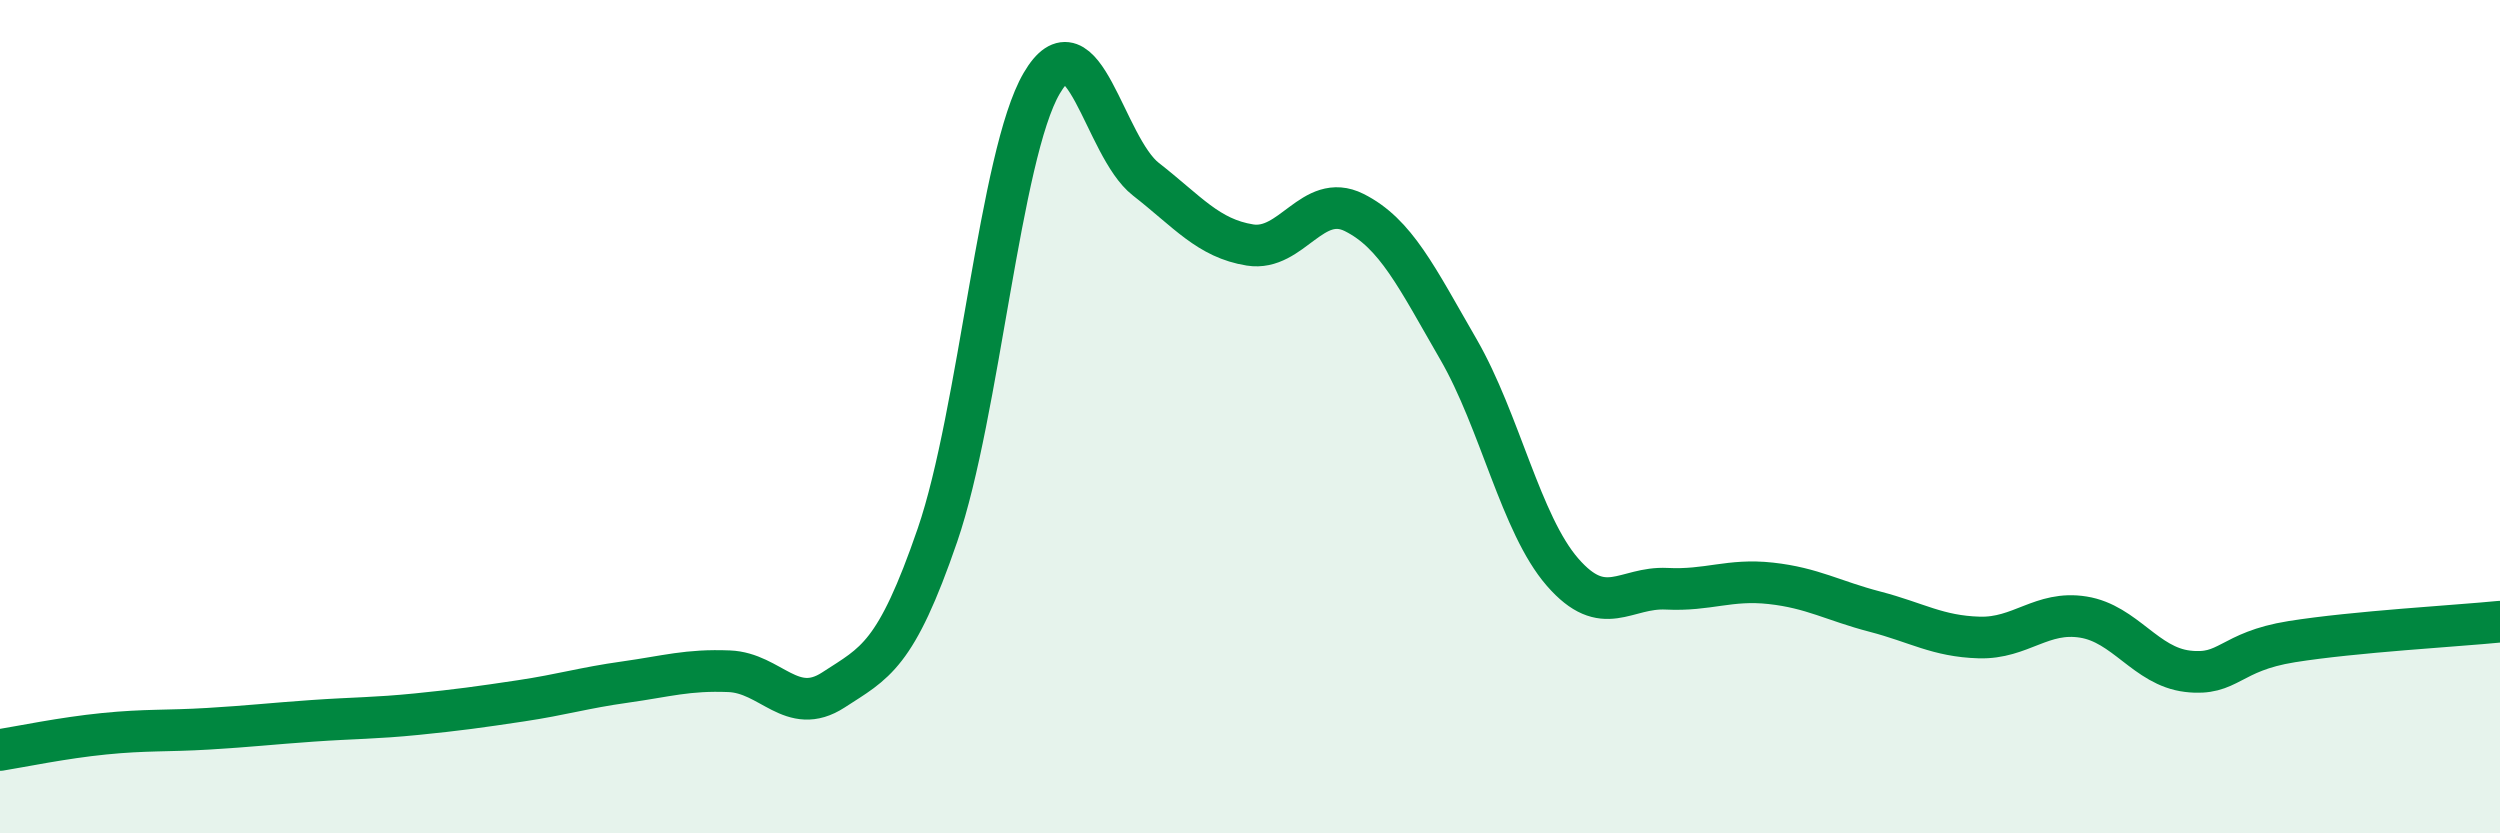
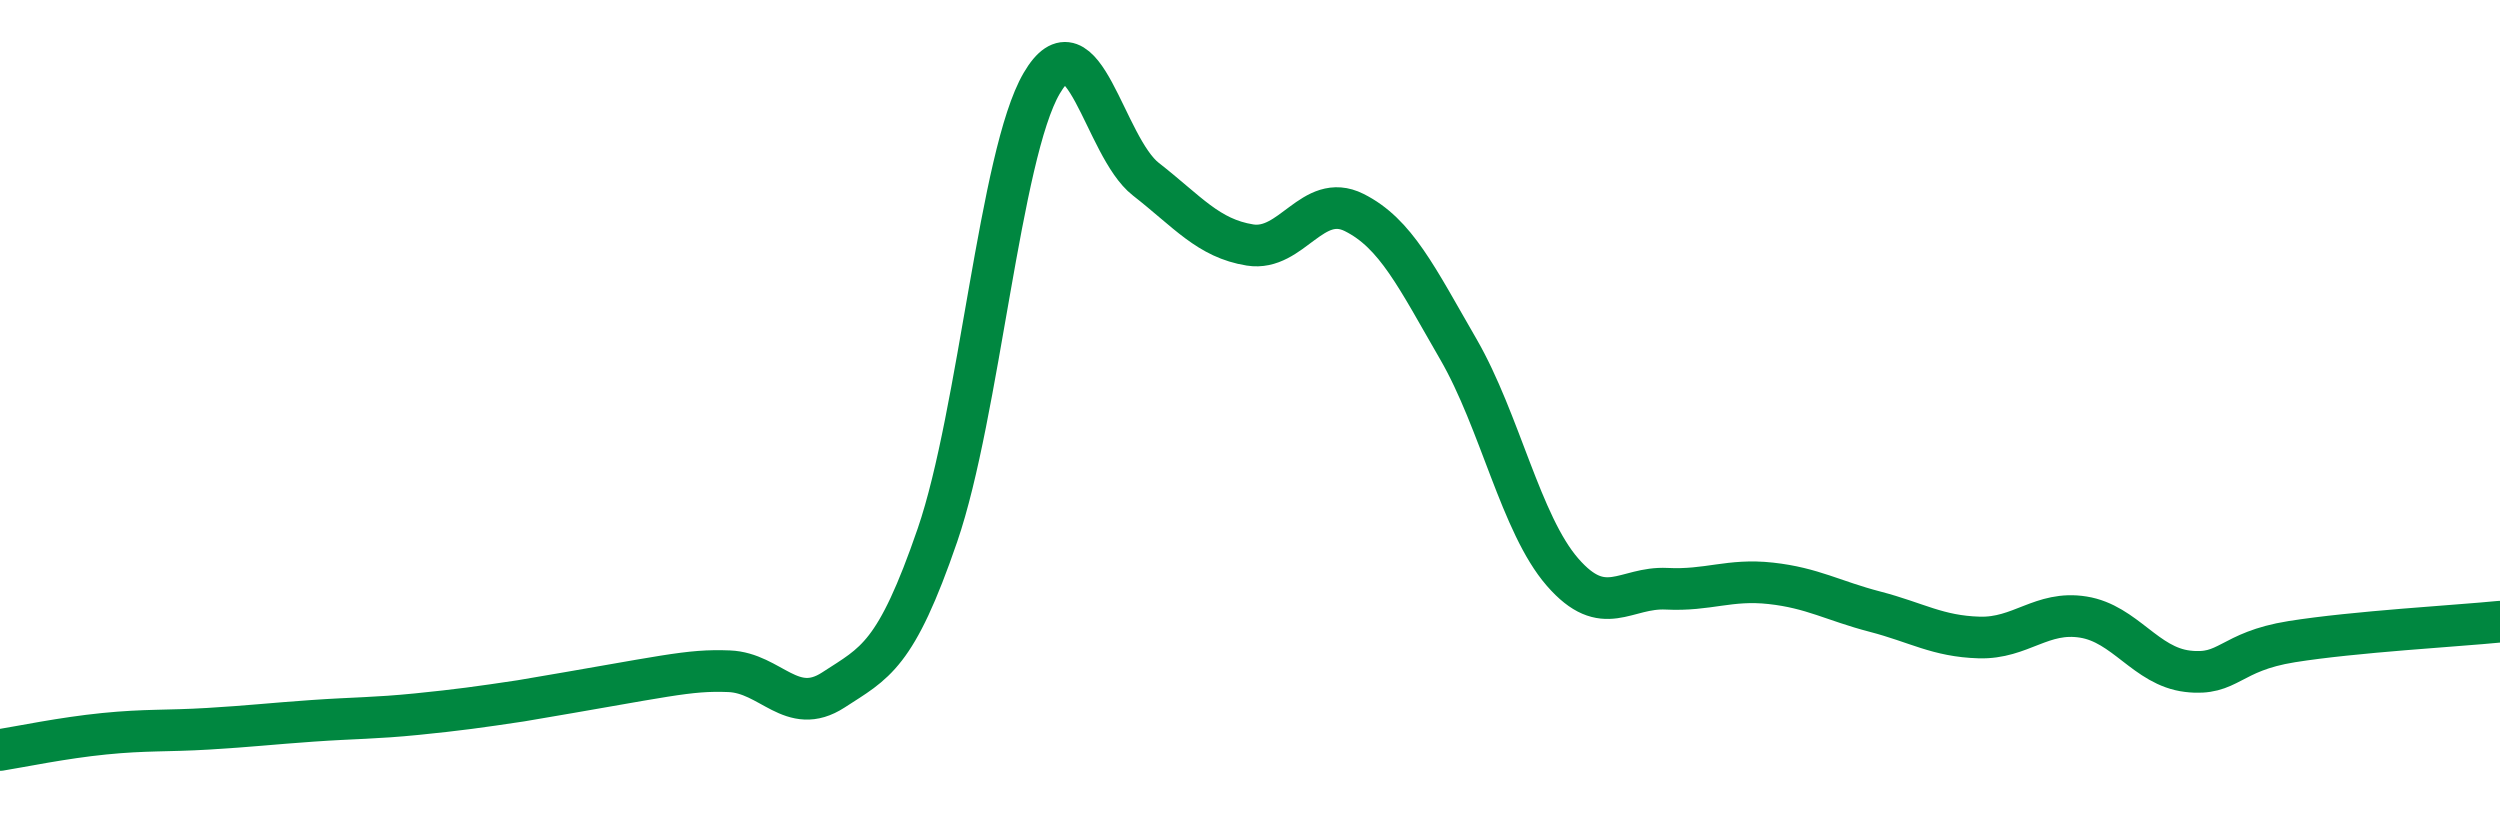
<svg xmlns="http://www.w3.org/2000/svg" width="60" height="20" viewBox="0 0 60 20">
-   <path d="M 0,18 C 0.5,17.92 1.5,17.71 2.5,17.61 C 3.5,17.51 4,17.55 5,17.49 C 6,17.43 6.5,17.37 7.5,17.3 C 8.5,17.23 9,17.24 10,17.14 C 11,17.04 11.5,16.97 12.5,16.82 C 13.5,16.67 14,16.51 15,16.37 C 16,16.23 16.5,16.07 17.5,16.11 C 18.5,16.15 19,17.21 20,16.56 C 21,15.91 21.5,15.75 22.5,12.84 C 23.5,9.93 24,3.71 25,2 C 26,0.29 26.5,3.52 27.5,4.3 C 28.5,5.08 29,5.72 30,5.88 C 31,6.04 31.5,4.6 32.5,5.1 C 33.5,5.6 34,6.65 35,8.38 C 36,10.11 36.5,12.58 37.5,13.73 C 38.5,14.88 39,14.08 40,14.13 C 41,14.18 41.5,13.89 42.5,14 C 43.5,14.11 44,14.42 45,14.68 C 46,14.94 46.5,15.27 47.5,15.3 C 48.5,15.33 49,14.65 50,14.81 C 51,14.97 51.5,15.99 52.5,16.11 C 53.5,16.23 53.5,15.64 55,15.4 C 56.5,15.16 59,15.02 60,14.92L60 20L0 20Z" fill="#008740" opacity="0.1" stroke-linecap="round" stroke-linejoin="round" />
-   <path d="M 0,18 C 0.5,17.92 1.5,17.71 2.5,17.61 C 3.5,17.51 4,17.55 5,17.49 C 6,17.43 6.5,17.37 7.5,17.3 C 8.5,17.23 9,17.24 10,17.14 C 11,17.04 11.5,16.97 12.5,16.82 C 13.5,16.67 14,16.51 15,16.37 C 16,16.23 16.5,16.07 17.5,16.11 C 18.5,16.15 19,17.21 20,16.56 C 21,15.91 21.5,15.75 22.5,12.84 C 23.5,9.93 24,3.71 25,2 C 26,0.29 26.5,3.52 27.5,4.3 C 28.5,5.08 29,5.72 30,5.88 C 31,6.04 31.5,4.6 32.5,5.1 C 33.5,5.6 34,6.65 35,8.38 C 36,10.11 36.5,12.58 37.5,13.73 C 38.5,14.88 39,14.08 40,14.13 C 41,14.18 41.5,13.89 42.5,14 C 43.5,14.11 44,14.42 45,14.68 C 46,14.94 46.5,15.27 47.5,15.3 C 48.5,15.33 49,14.65 50,14.81 C 51,14.97 51.5,15.99 52.5,16.11 C 53.5,16.23 53.5,15.64 55,15.4 C 56.5,15.16 59,15.02 60,14.92" stroke="#008740" stroke-width="1" fill="none" stroke-linecap="round" stroke-linejoin="round" />
+   <path d="M 0,18 C 0.5,17.92 1.5,17.71 2.5,17.61 C 3.5,17.51 4,17.55 5,17.49 C 6,17.43 6.5,17.37 7.5,17.3 C 8.5,17.23 9,17.24 10,17.14 C 11,17.04 11.5,16.97 12.5,16.82 C 16,16.23 16.5,16.07 17.5,16.11 C 18.5,16.15 19,17.21 20,16.56 C 21,15.91 21.5,15.75 22.5,12.84 C 23.5,9.93 24,3.71 25,2 C 26,0.29 26.5,3.52 27.5,4.3 C 28.5,5.08 29,5.72 30,5.88 C 31,6.04 31.5,4.6 32.5,5.1 C 33.5,5.6 34,6.65 35,8.38 C 36,10.11 36.5,12.58 37.5,13.73 C 38.5,14.88 39,14.08 40,14.13 C 41,14.18 41.5,13.89 42.5,14 C 43.5,14.11 44,14.42 45,14.68 C 46,14.94 46.5,15.27 47.5,15.3 C 48.5,15.33 49,14.65 50,14.81 C 51,14.97 51.5,15.99 52.5,16.11 C 53.5,16.23 53.5,15.64 55,15.4 C 56.5,15.16 59,15.02 60,14.92" stroke="#008740" stroke-width="1" fill="none" stroke-linecap="round" stroke-linejoin="round" />
</svg>